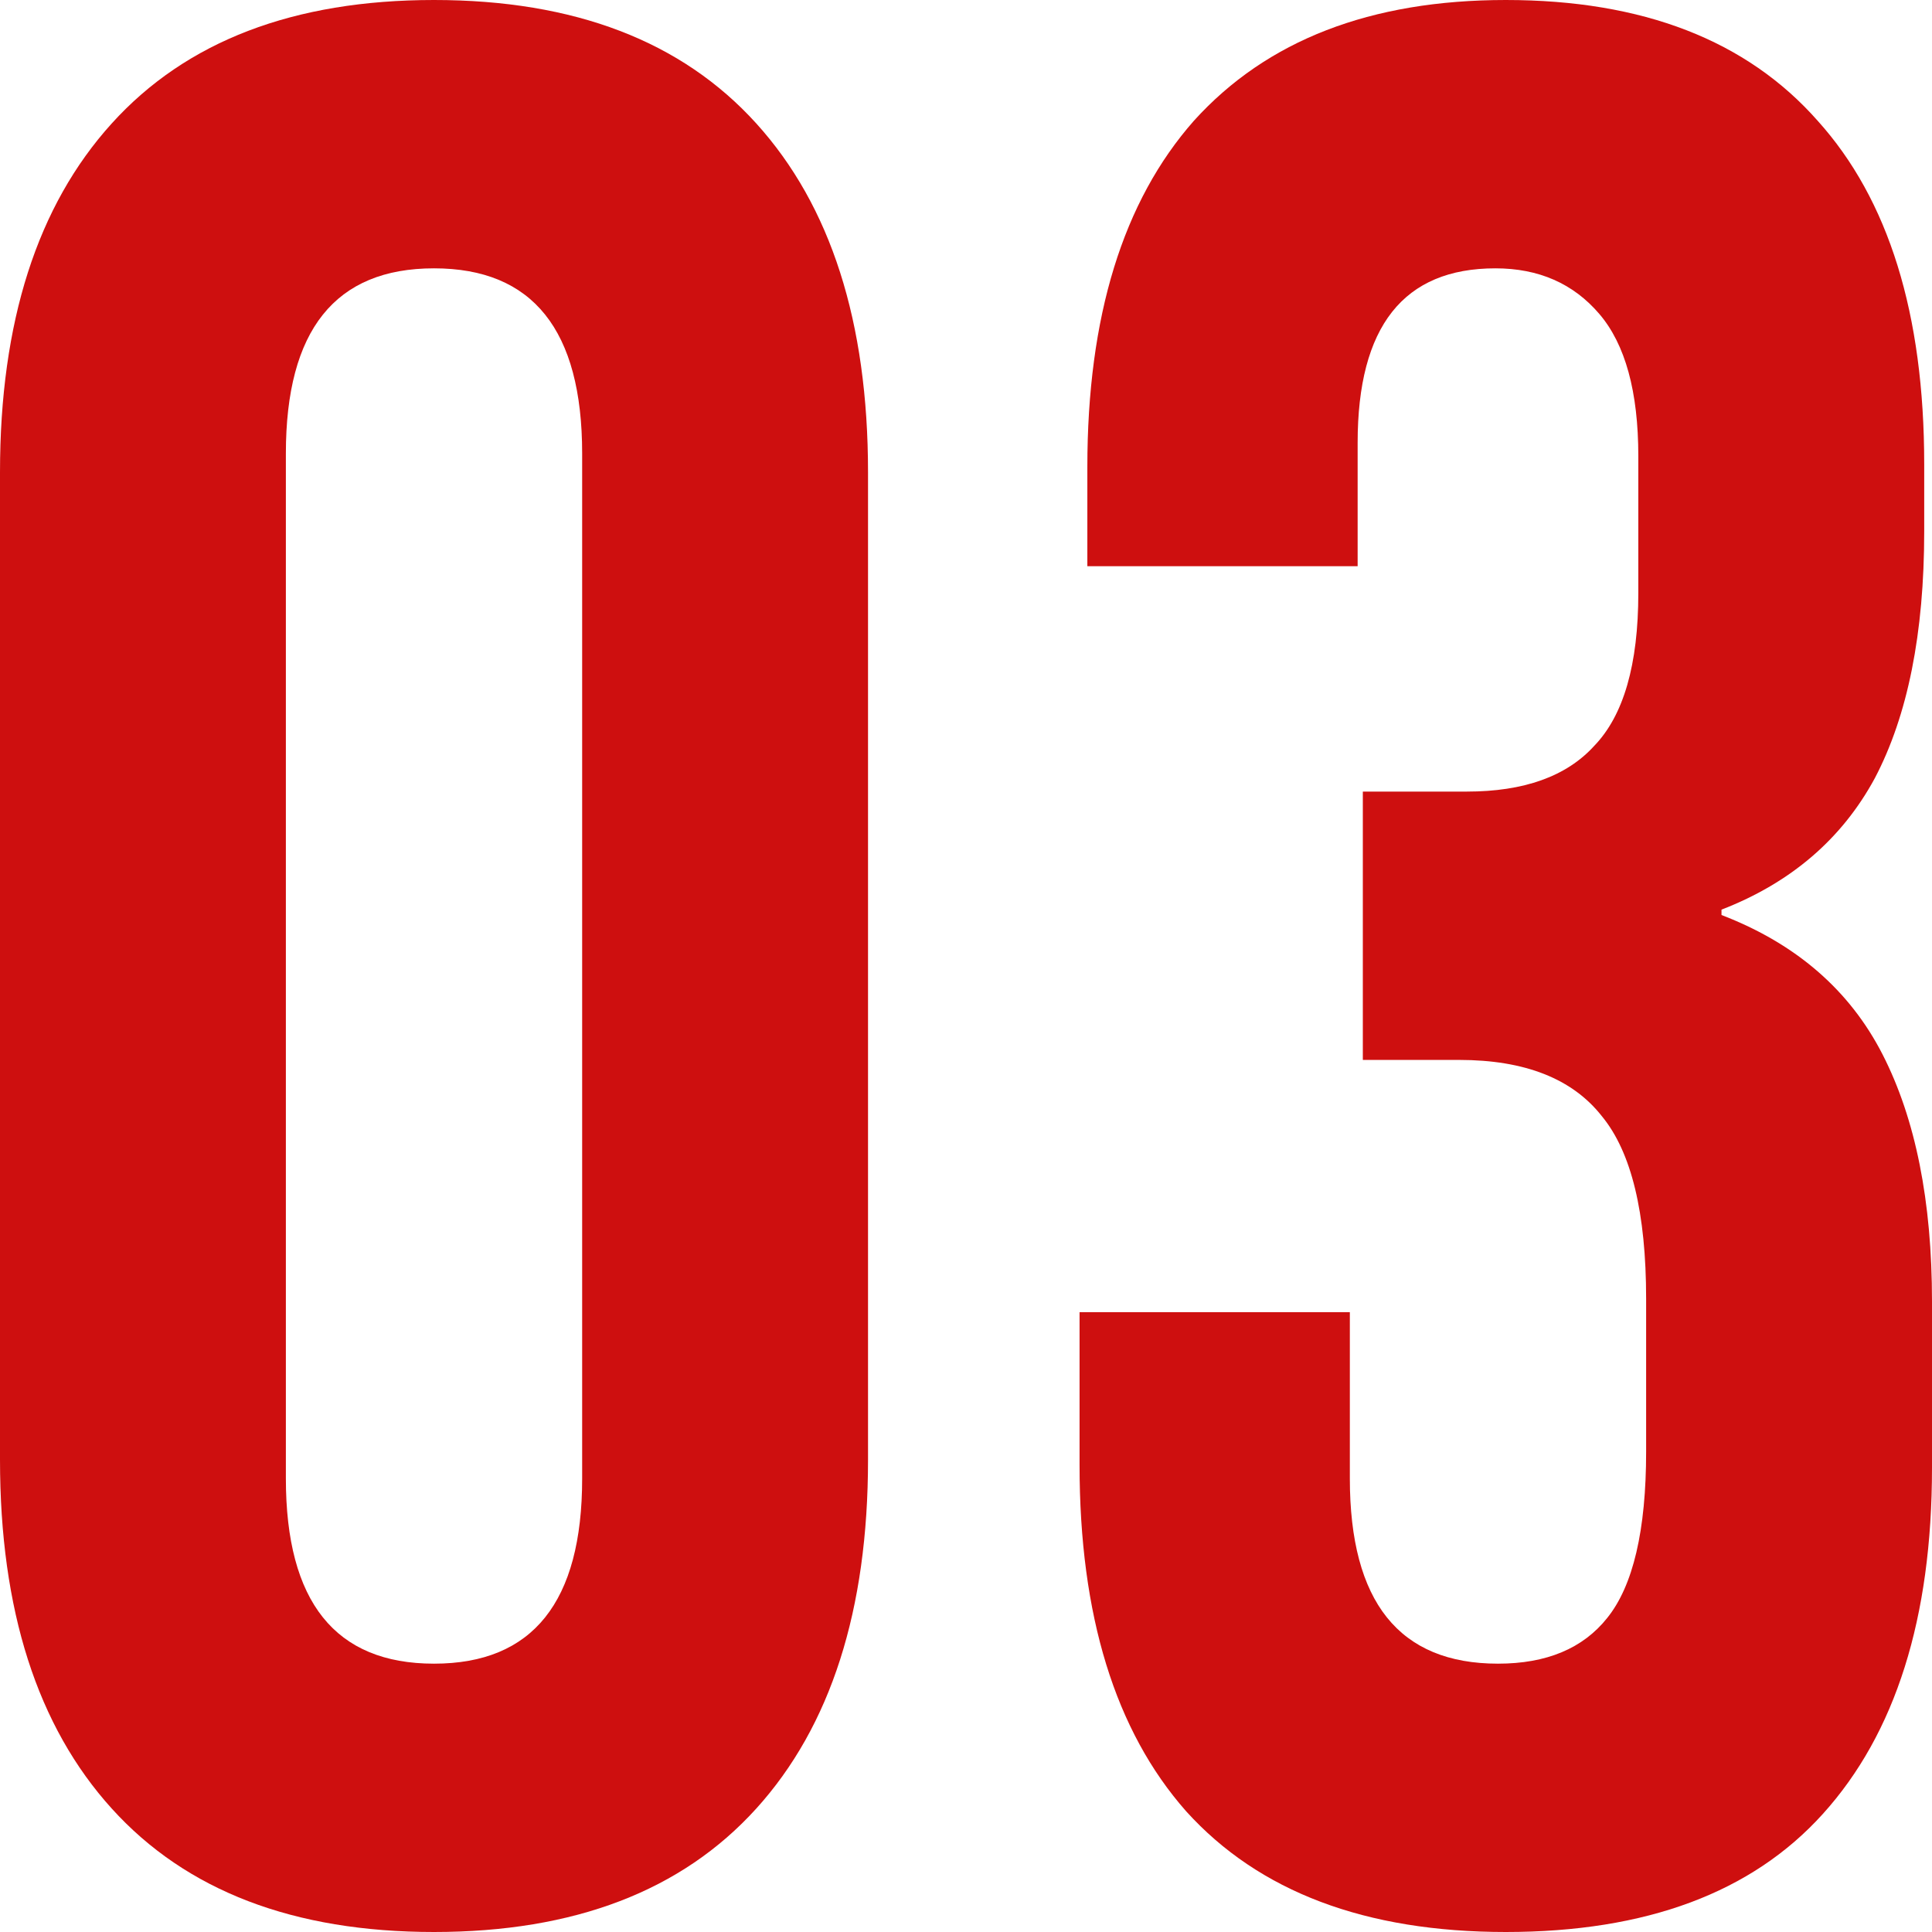
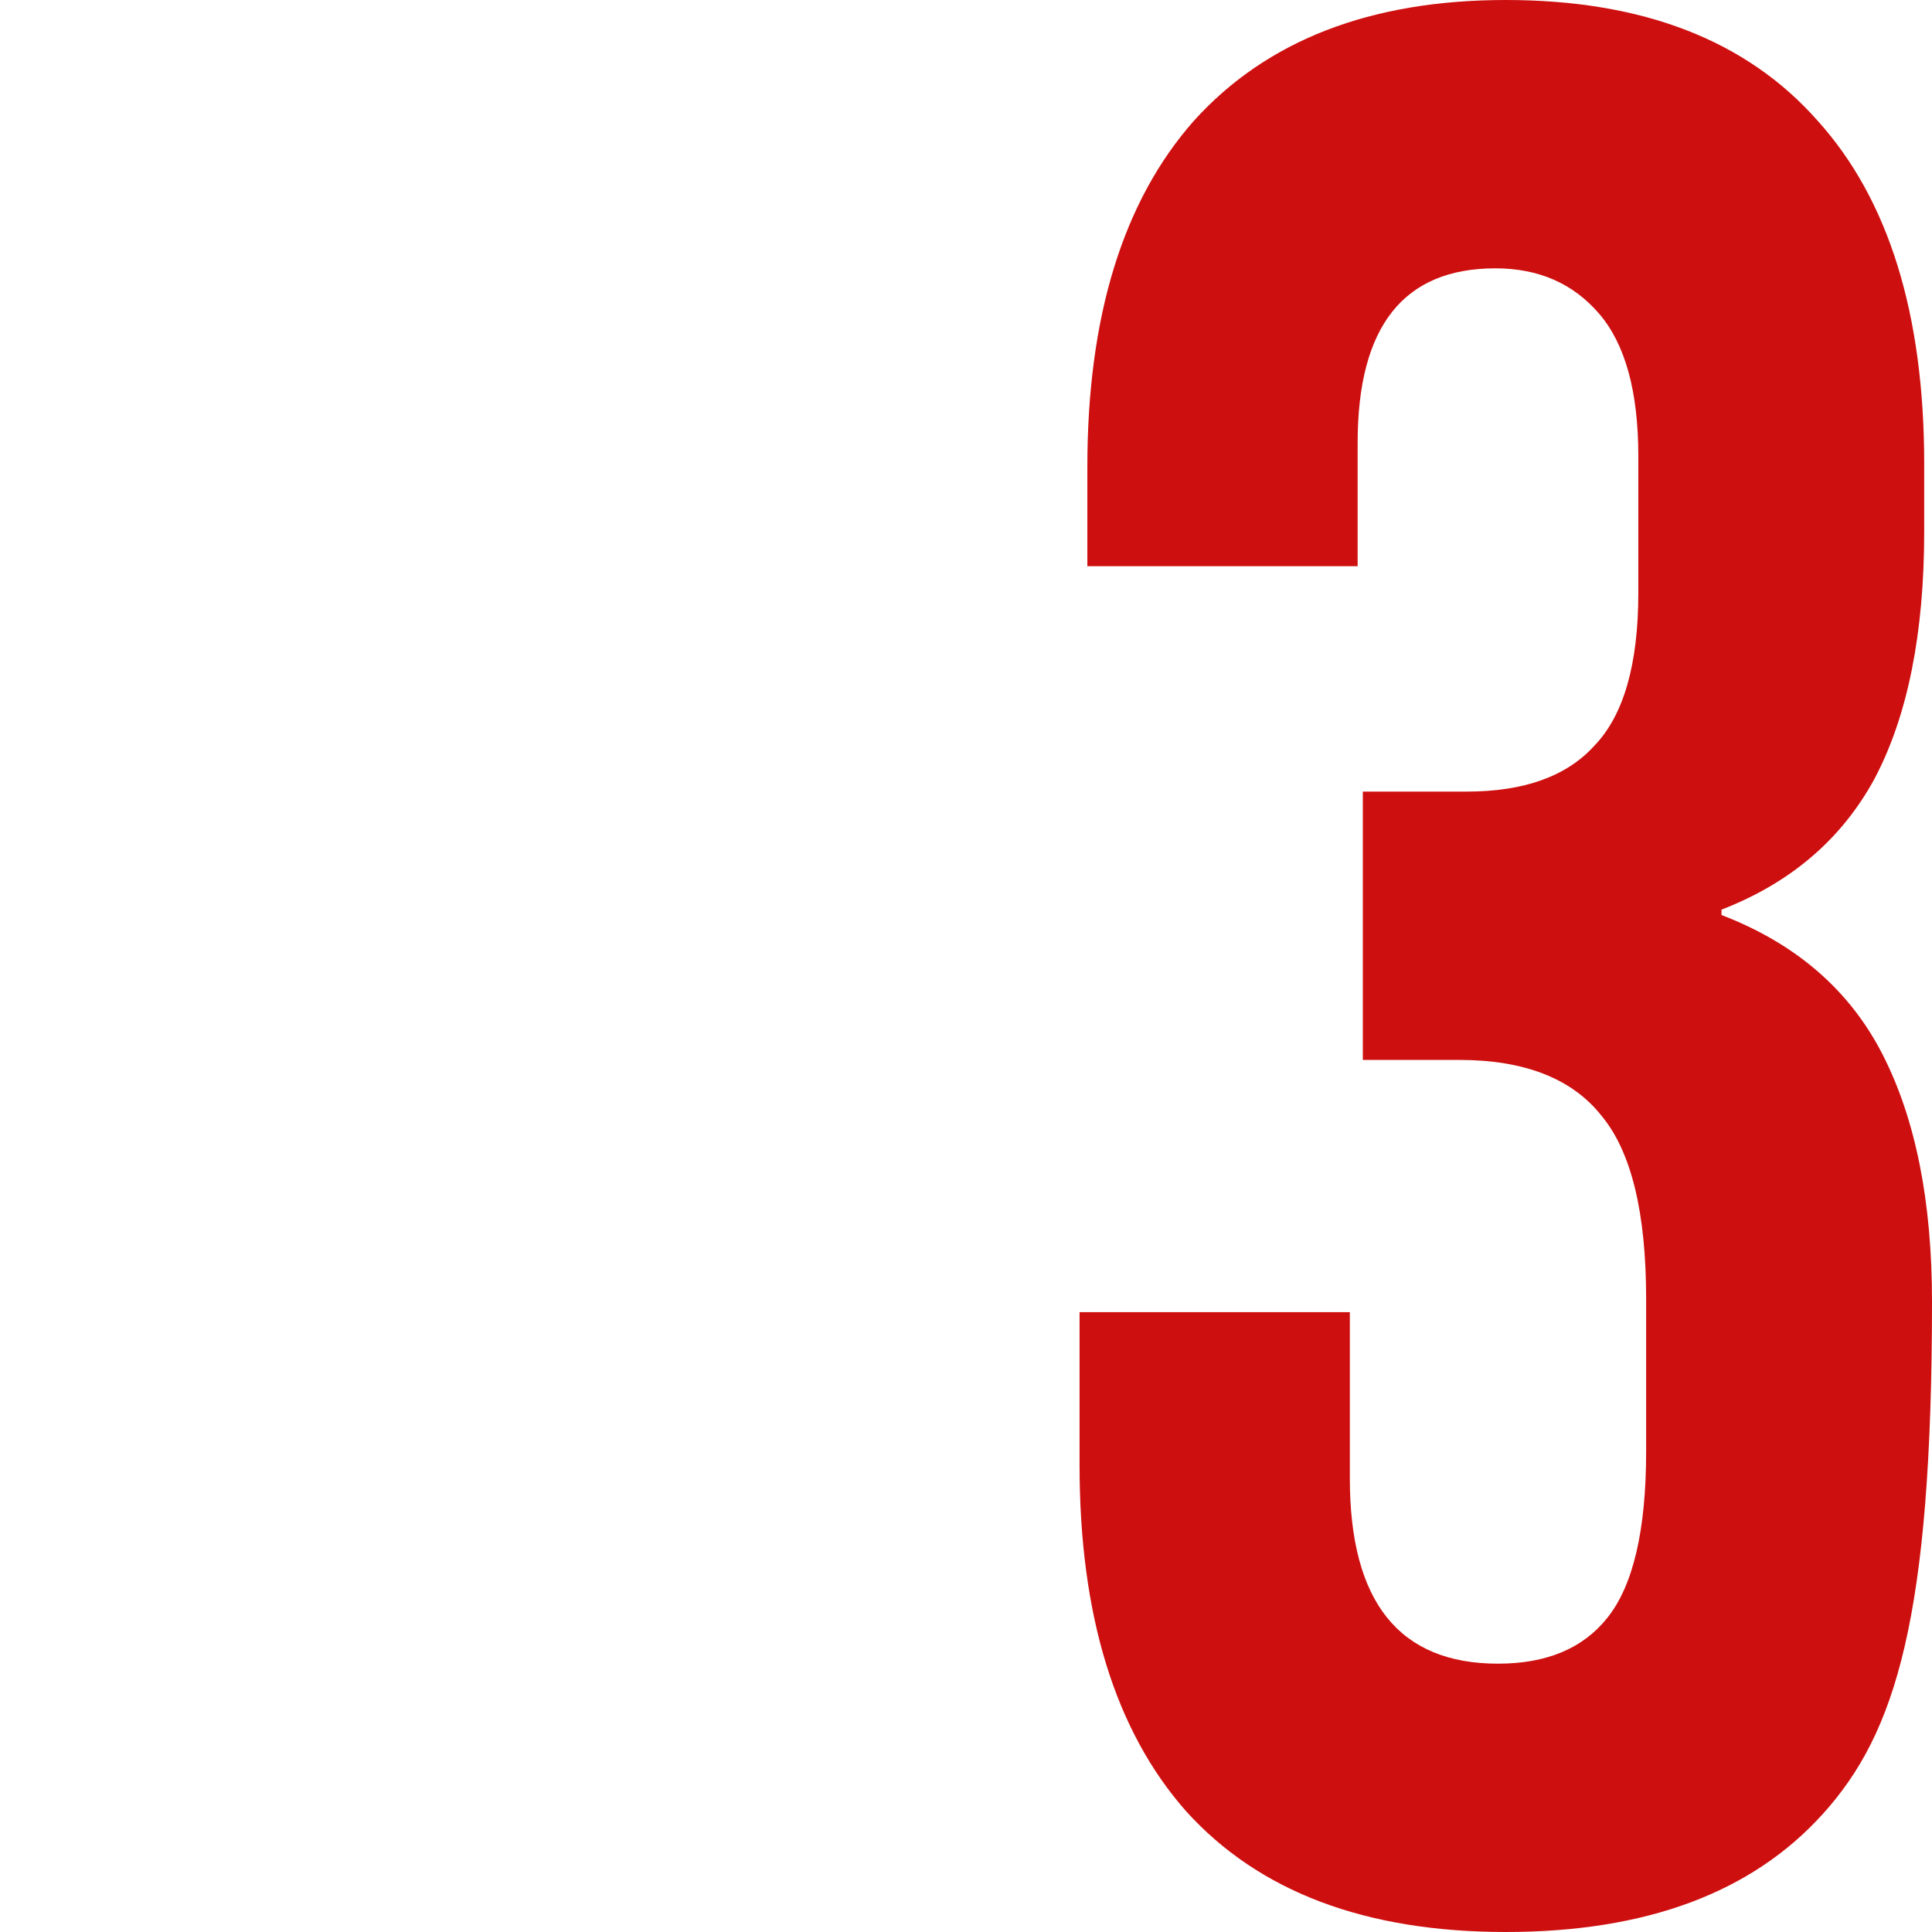
<svg xmlns="http://www.w3.org/2000/svg" width="90" height="90" viewBox="0 0 90 90" fill="none">
-   <path d="M20.218 90C13.681 90 8.676 88.083 5.206 84.25C1.735 80.417 0 75 0 68V22C0 15 1.735 9.583 5.206 5.75C8.676 1.917 13.681 0 20.218 0C26.756 0 31.76 1.917 35.23 5.75C38.701 9.583 40.436 15 40.436 22V68C40.436 75 38.701 80.417 35.23 84.25C31.76 88.083 26.756 90 20.218 90ZM20.218 77.5C24.819 77.5 27.119 74.625 27.119 68.875V21.125C27.119 15.375 24.819 12.5 20.218 12.5C15.618 12.5 13.317 15.375 13.317 21.125V68.875C13.317 74.625 15.618 77.5 20.218 77.5Z" fill="#CE0F0F" />
-   <path d="M70.145 90C63.607 90 58.644 88.125 55.254 84.375C51.945 80.625 50.29 75.25 50.29 68.25V61.125H62.881V68.875C62.881 74.625 65.181 77.5 69.782 77.5C72.042 77.5 73.737 76.792 74.867 75.375C76.077 73.875 76.683 71.292 76.683 67.625V60.5C76.683 56.5 75.997 53.667 74.624 52C73.252 50.25 71.033 49.375 67.966 49.375H63.486V36.875H68.329C70.993 36.875 72.97 36.167 74.261 34.75C75.633 33.333 76.319 30.958 76.319 27.625V21.25C76.319 18.25 75.714 16.042 74.503 14.625C73.293 13.208 71.678 12.5 69.661 12.5C65.383 12.5 63.244 15.208 63.244 20.625V26.375H50.653V21.75C50.653 14.75 52.308 9.375 55.617 5.625C59.007 1.875 63.849 0 70.145 0C76.521 0 81.364 1.875 84.673 5.625C87.982 9.292 89.637 14.625 89.637 21.625V24.75C89.637 29.5 88.87 33.333 87.337 36.25C85.803 39.083 83.422 41.125 80.194 42.375V42.625C83.664 43.958 86.166 46.125 87.7 49.125C89.233 52.125 90 55.958 90 60.625V68.375C90 75.375 88.305 80.75 84.915 84.5C81.606 88.167 76.683 90 70.145 90Z" fill="#CE0F0F" />
+   <path d="M70.145 90C63.607 90 58.644 88.125 55.254 84.375C51.945 80.625 50.29 75.25 50.29 68.25V61.125H62.881V68.875C62.881 74.625 65.181 77.5 69.782 77.5C72.042 77.5 73.737 76.792 74.867 75.375C76.077 73.875 76.683 71.292 76.683 67.625V60.5C76.683 56.5 75.997 53.667 74.624 52C73.252 50.25 71.033 49.375 67.966 49.375H63.486V36.875H68.329C70.993 36.875 72.97 36.167 74.261 34.75C75.633 33.333 76.319 30.958 76.319 27.625V21.25C76.319 18.25 75.714 16.042 74.503 14.625C73.293 13.208 71.678 12.5 69.661 12.5C65.383 12.5 63.244 15.208 63.244 20.625V26.375H50.653V21.75C50.653 14.75 52.308 9.375 55.617 5.625C59.007 1.875 63.849 0 70.145 0C76.521 0 81.364 1.875 84.673 5.625C87.982 9.292 89.637 14.625 89.637 21.625V24.75C89.637 29.5 88.87 33.333 87.337 36.25C85.803 39.083 83.422 41.125 80.194 42.375V42.625C83.664 43.958 86.166 46.125 87.7 49.125C89.233 52.125 90 55.958 90 60.625C90 75.375 88.305 80.75 84.915 84.5C81.606 88.167 76.683 90 70.145 90Z" fill="#CE0F0F" />
</svg>